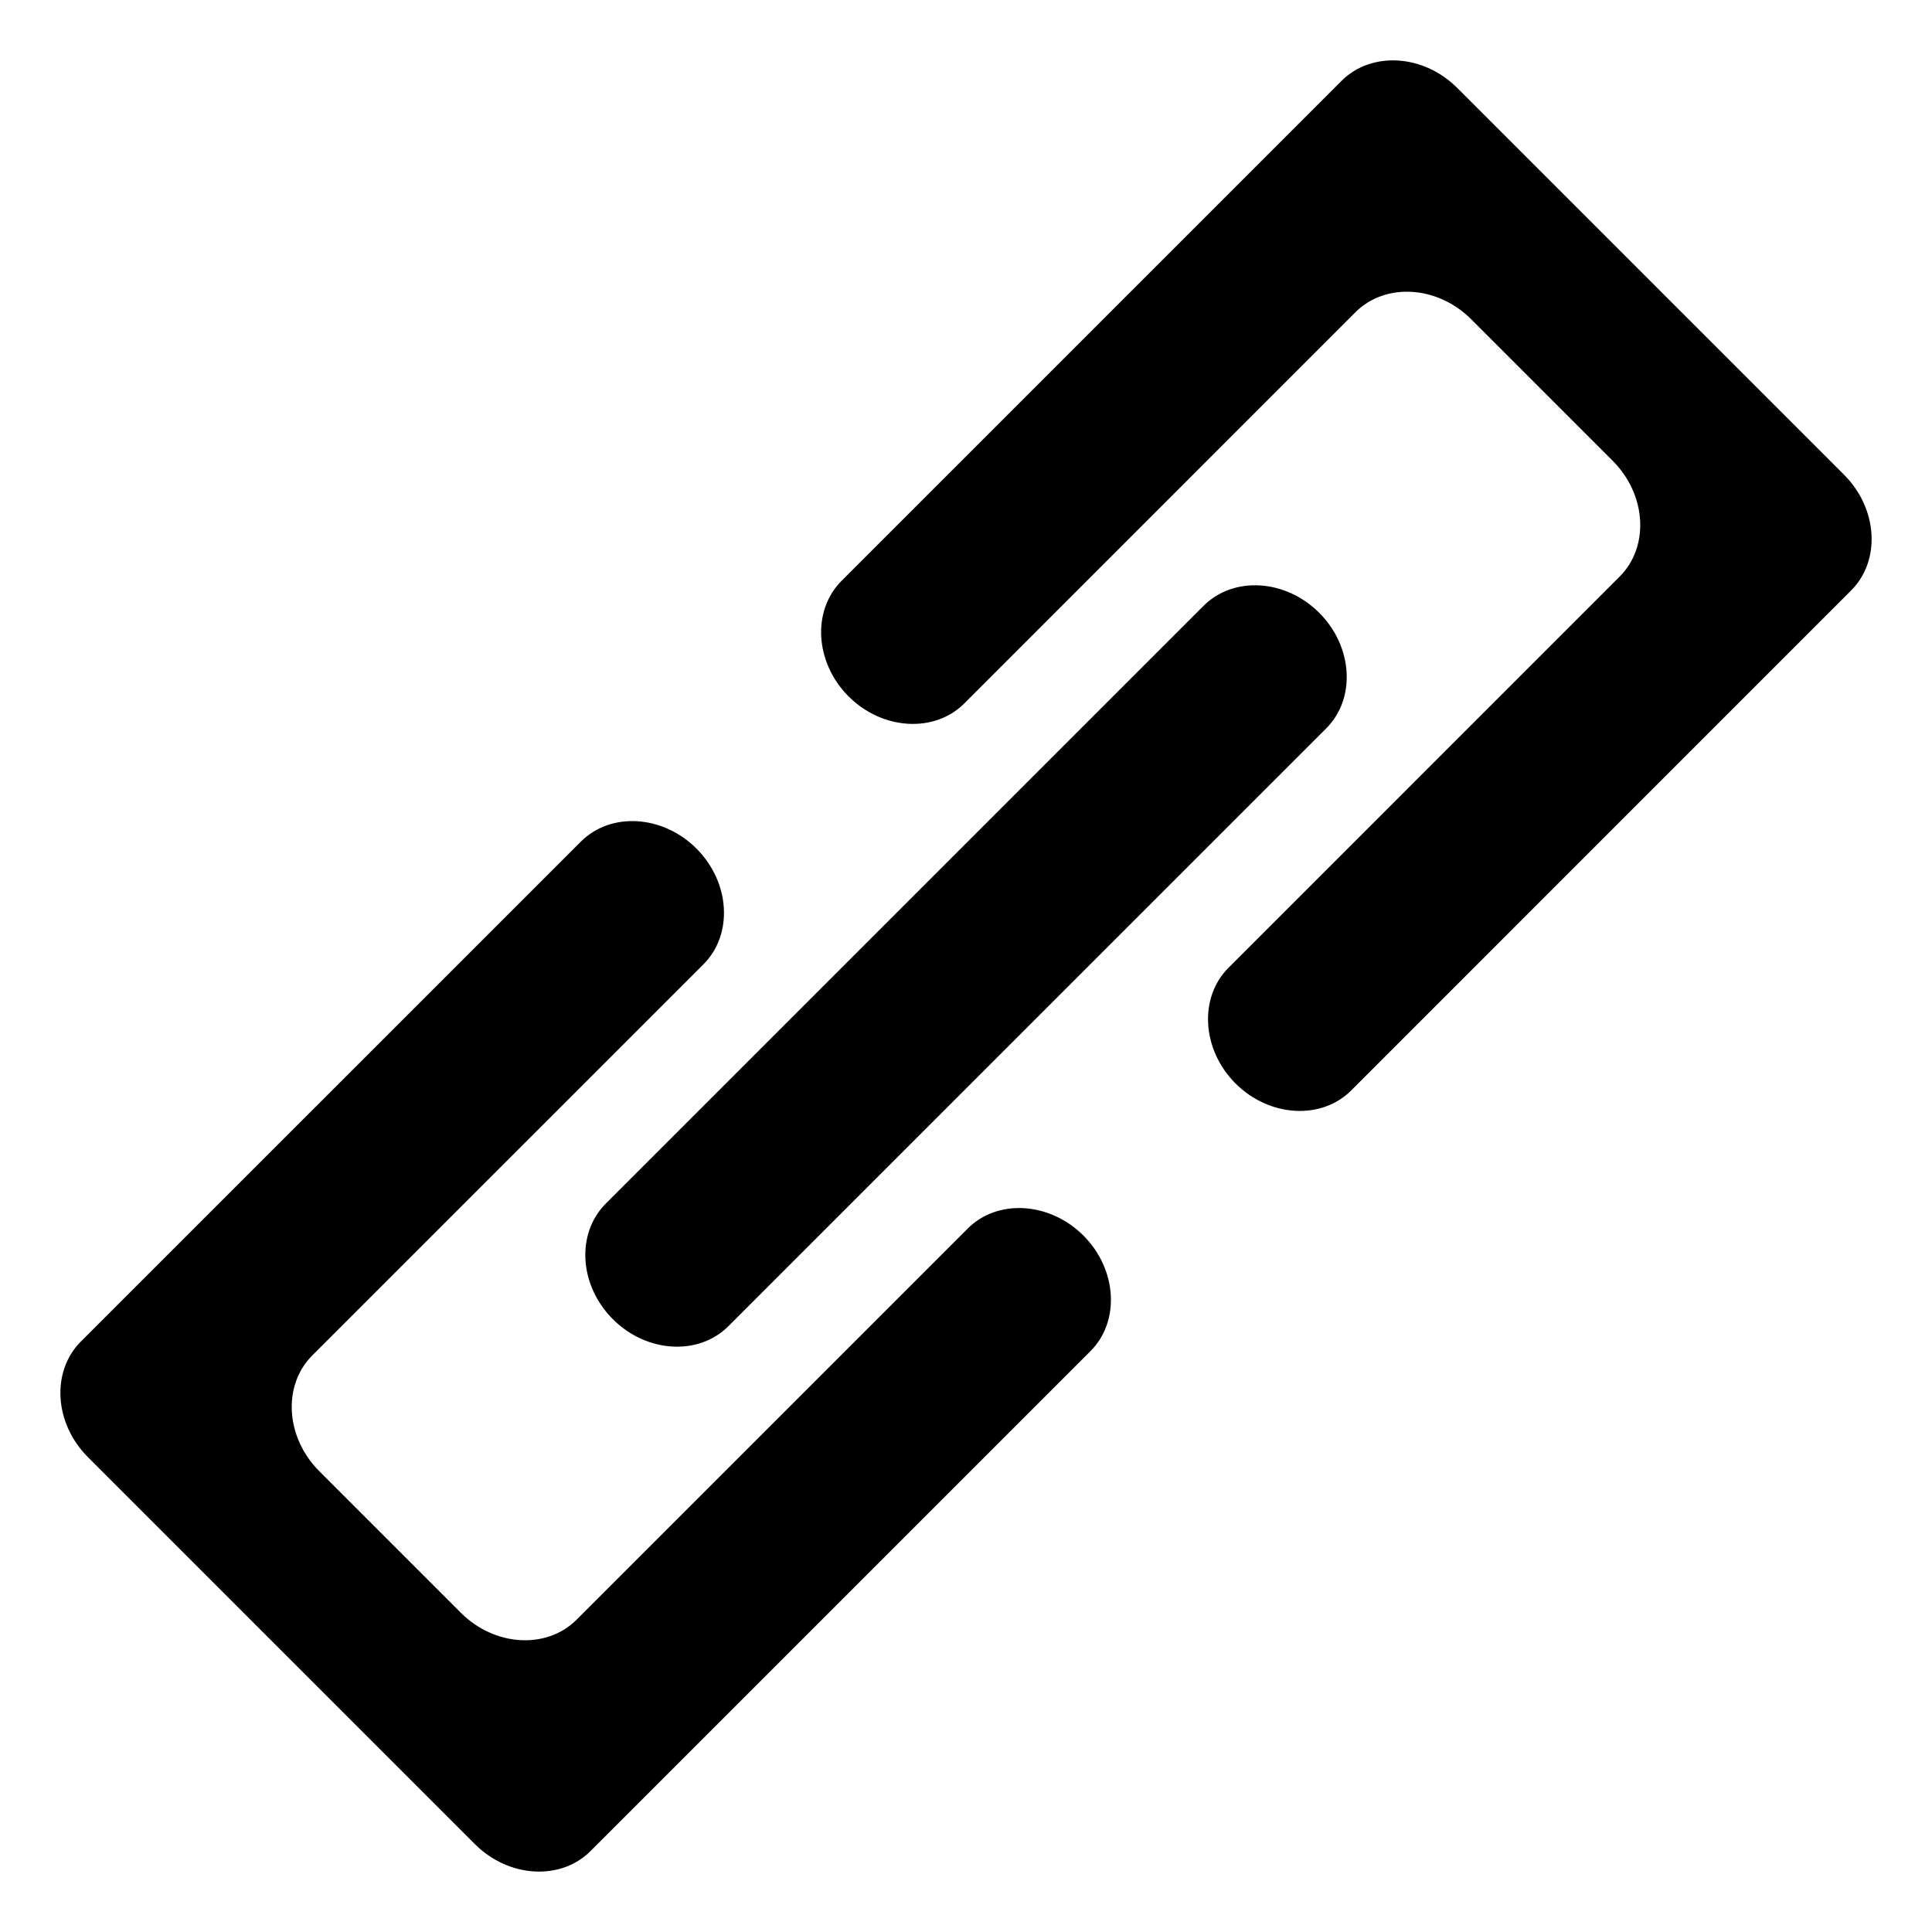
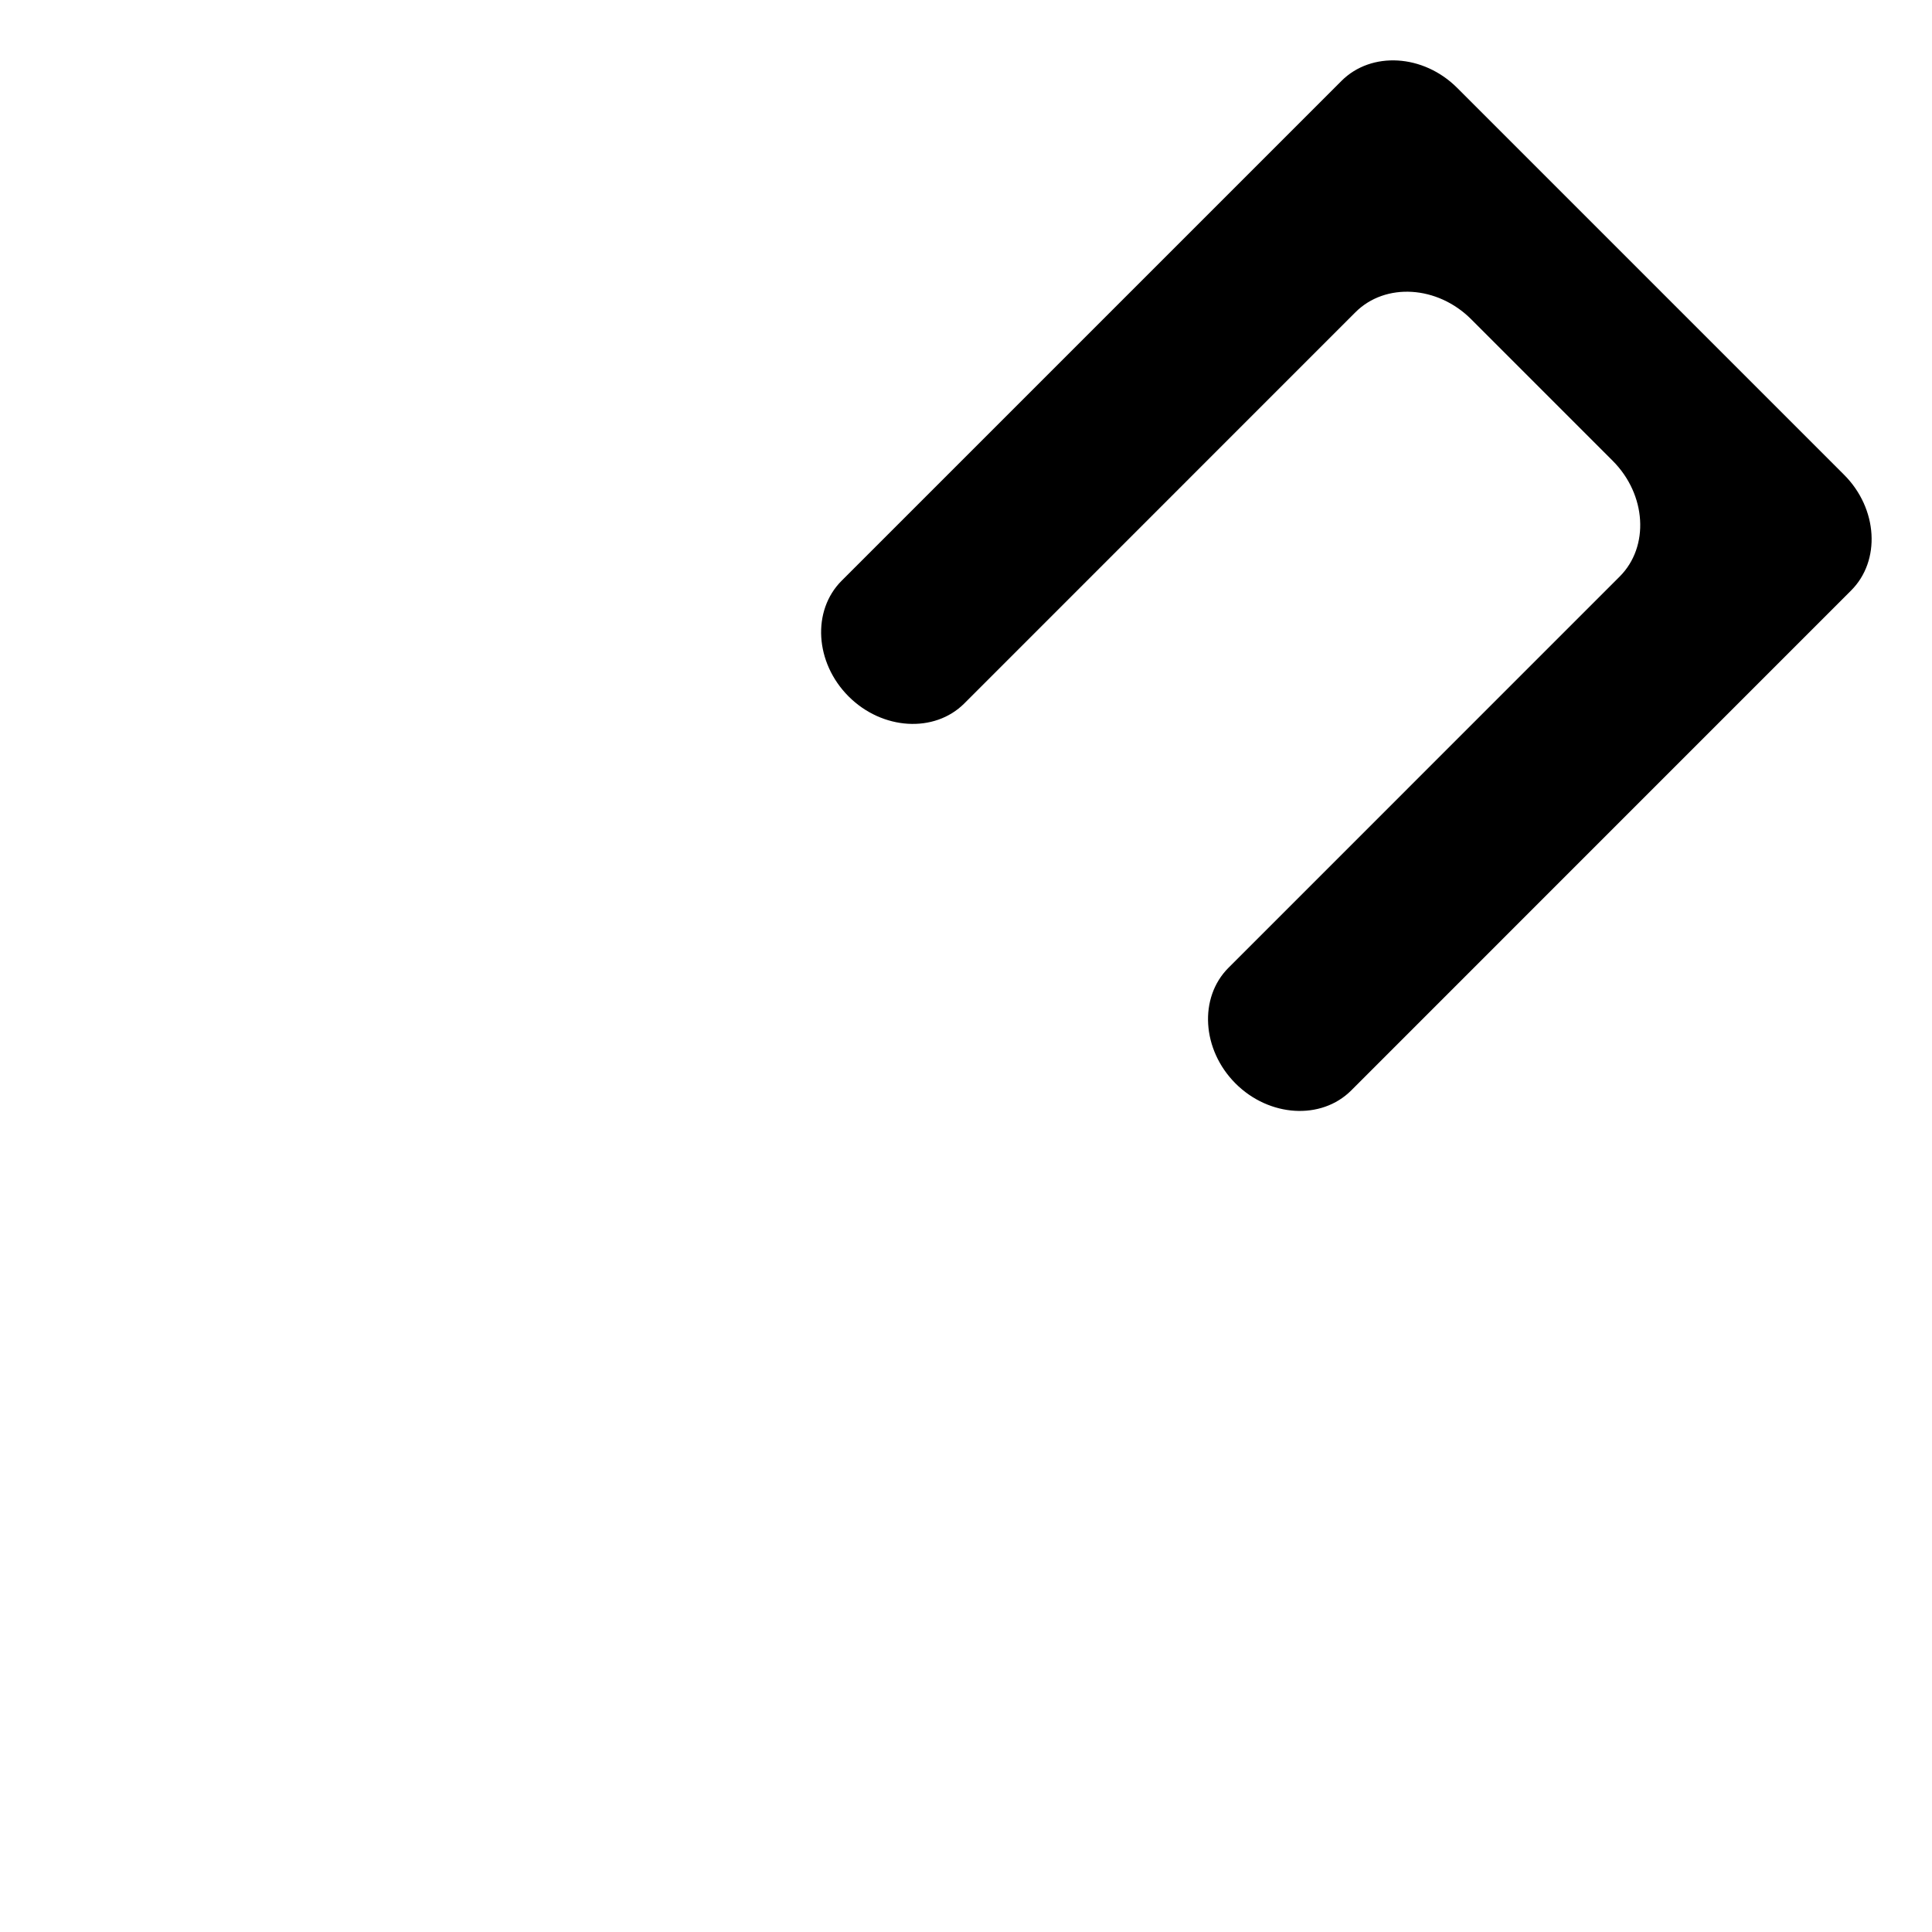
<svg xmlns="http://www.w3.org/2000/svg" width="800px" height="800px" viewBox="0 0 64 64" aria-hidden="true" role="img" class="iconify iconify--emojione-monotone" preserveAspectRatio="xMidYMid meet">
-   <path d="M32.057 40.697l-12.96 12.96c-.989.988-2.714.886-3.831-.232l-4.69-4.691c-1.119-1.117-1.222-2.842-.233-3.831l12.961-12.96c.99-.991.884-2.715-.232-3.832c-1.117-1.118-2.84-1.222-3.831-.231L2.68 44.438c-.989.989-.887 2.713.232 3.831l12.819 12.819c1.114 1.117 2.842 1.221 3.83.232l16.561-16.56c.99-.99.884-2.715-.233-3.831s-2.842-1.223-3.832-.232" fill="#000000" />
  <path d="M61.09 15.73L48.271 2.911c-1.118-1.118-2.842-1.221-3.832-.232L27.88 19.238c-.99.99-.886 2.715.231 3.832c1.116 1.116 2.843 1.221 3.832.233l12.958-12.96c.992-.991 2.716-.885 3.833.232l4.69 4.691c1.117 1.118 1.222 2.841.231 3.832l-12.959 12.96c-.99.989-.884 2.715.232 3.833c1.117 1.116 2.842 1.221 3.833.231l16.558-16.56c.993-.989.886-2.716-.229-3.832" fill="#000000" />
-   <path d="M20.302 43.7c1.116 1.118 2.84 1.22 3.828.231L43.932 24.13c.99-.99.888-2.711-.231-3.83c-1.116-1.118-2.84-1.223-3.832-.231l-19.8 19.8c-.991.989-.886 2.714.233 3.831" fill="#000000" />
</svg>